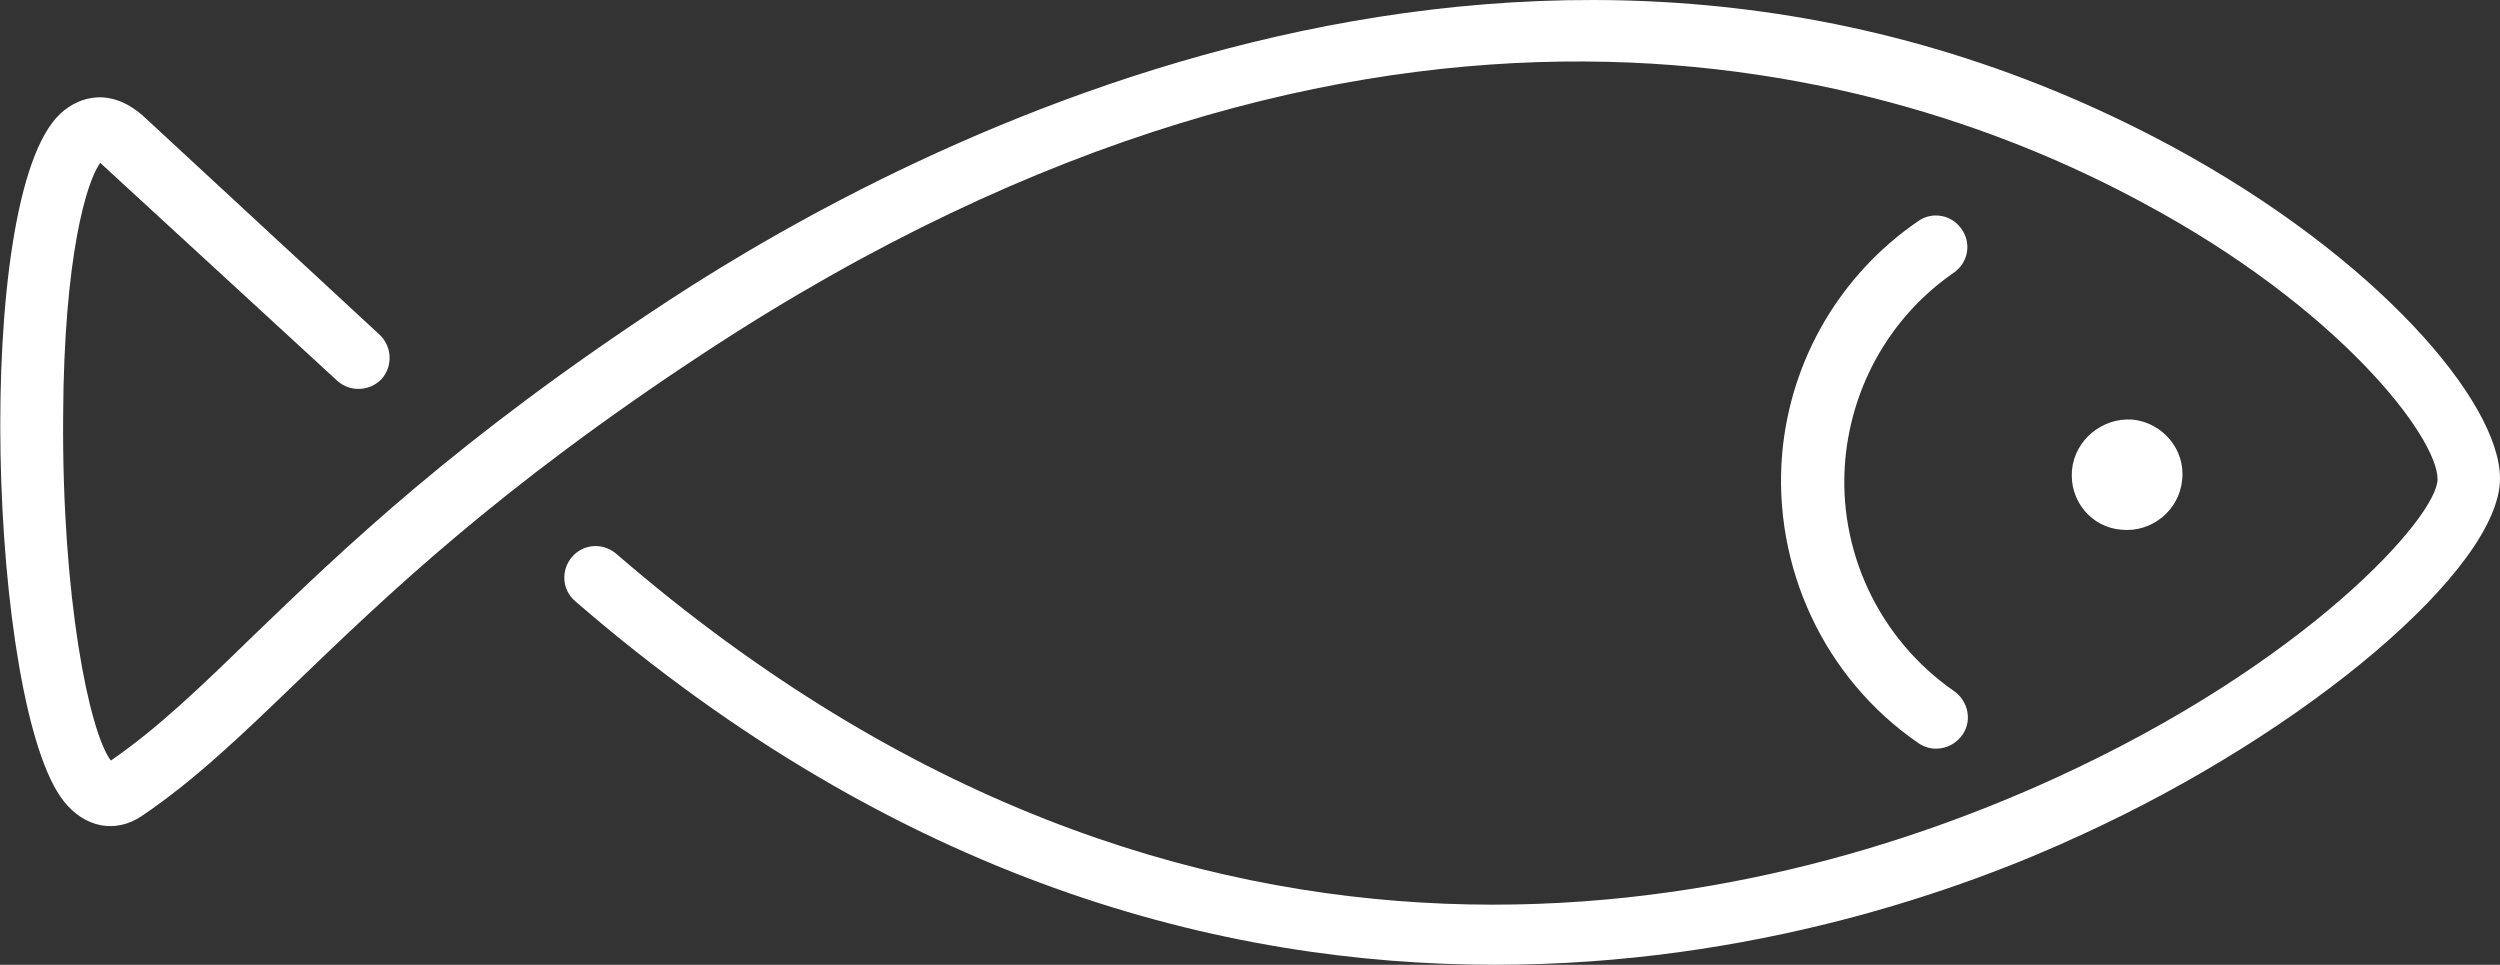
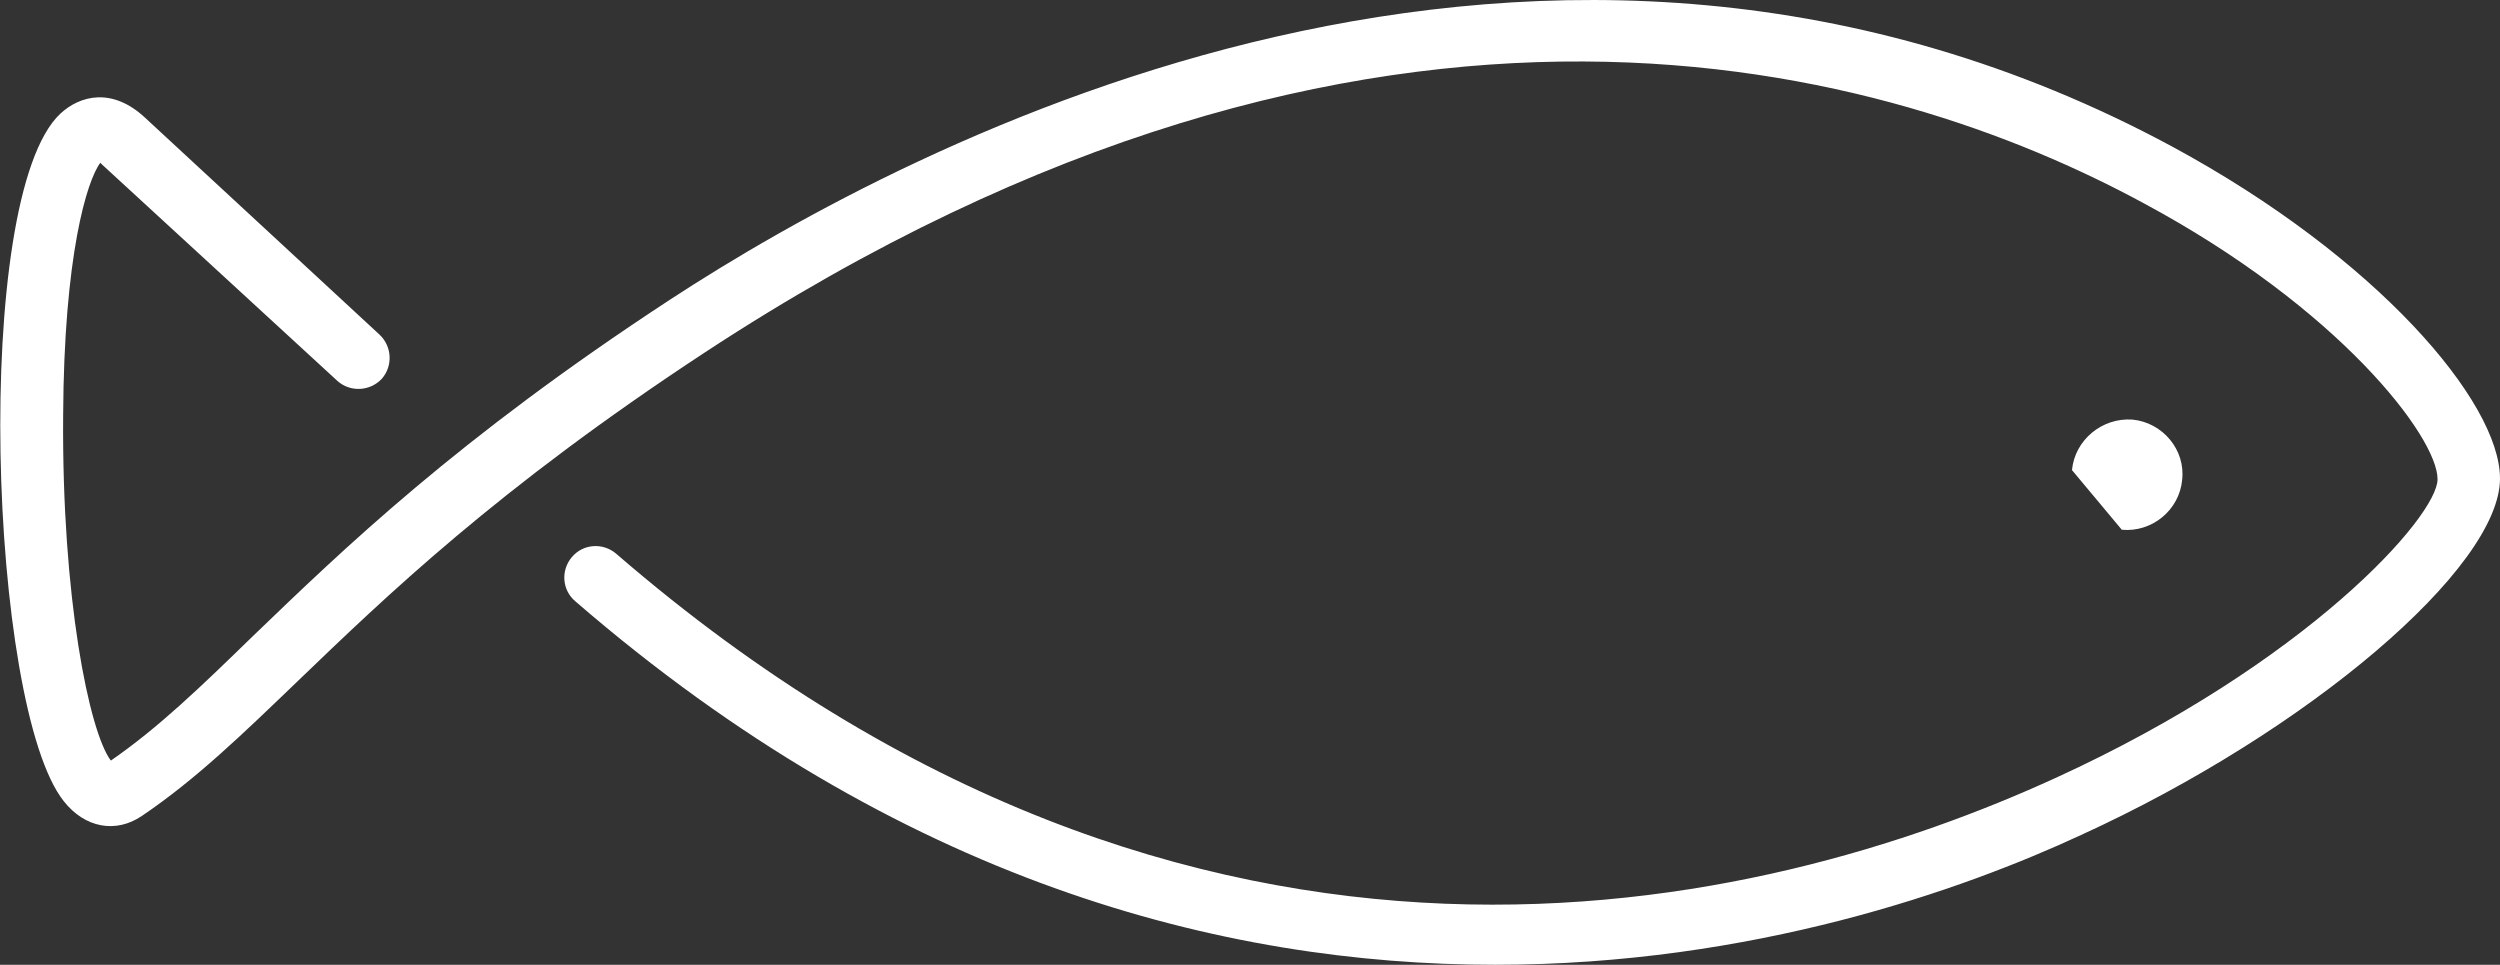
<svg xmlns="http://www.w3.org/2000/svg" id="Слой_1" x="0px" y="0px" viewBox="0 0 356.3 137.5" style="enable-background:new 0 0 356.3 137.5;" xml:space="preserve">
  <rect x="0" y="0" width="356.3" height="137.5" fill="#333333" stroke="none" />
  <style type="text/css"> .st0{fill:#FFFFFF;} </style>
  <path class="st0" d="M213.1,137.5c-38.8,0-85-11.9-131.1-51.8c-1.9-1.6-2.1-4.4-0.5-6.3c1.6-1.9,4.4-2.1,6.3-0.5 c82.8,71.6,164,50.8,205.1,32c35.9-16.4,54.5-37.3,54.5-42.6c0-6-14-24.4-42-39.4C270.1,9.8,196.5-12.8,100.5,50.2 C70.8,69.7,55,85,42.3,97.2c-7.7,7.4-14.4,13.9-22.1,19.1c-3.7,2.5-8.1,1.7-11.1-2.1c-10.7-13.4-13.2-86.1-0.5-98 c2.8-2.6,7.4-3.8,12.1,0.6l33.4,30.9c1.8,1.7,1.9,4.5,0.3,6.3c-1.7,1.8-4.5,1.9-6.3,0.3L14.6,23.5c-0.1-0.1-0.2-0.2-0.3-0.3 C12.4,25.7,9.1,36.4,9,59.3c-0.2,25.8,3.7,45,6.8,49.1c6.8-4.7,12.8-10.5,20.2-17.7c13-12.5,29.1-28.1,59.5-48 C130.1,20.1,220-27.4,309.6,20.9c29.2,15.8,46.7,36.4,46.7,47.3c0,12.7-27.3,36-59.7,50.8C279.8,126.8,249.8,137.5,213.1,137.5 L213.1,137.5z" />
-   <path class="st0" d="M275.9,106.7c-0.9,0-1.8-0.3-2.5-0.8c-13.4-9.2-20.8-25.1-19.4-41.3c1.2-13.4,8.3-25.5,19.4-33.1 c2-1.4,4.8-0.9,6.2,1.2c1.4,2,0.9,4.8-1.2,6.2C269.6,45,264,54.7,263,65.4c-1.2,13,4.8,25.7,15.5,33.1c2,1.4,2.6,4.2,1.2,6.2 C278.8,106,277.4,106.7,275.9,106.7L275.9,106.7z" />
-   <path class="st0" d="M295.3,67c0.4-4.3,4.3-7.5,8.6-7.2c4.3,0.4,7.6,4.3,7.1,8.6c-0.4,4.3-4.3,7.5-8.6,7.1 C298.1,75.2,294.9,71.4,295.3,67L295.3,67z" />
+   <path class="st0" d="M295.3,67c0.4-4.3,4.3-7.5,8.6-7.2c4.3,0.4,7.6,4.3,7.1,8.6c-0.4,4.3-4.3,7.5-8.6,7.1 L295.3,67z" />
</svg>